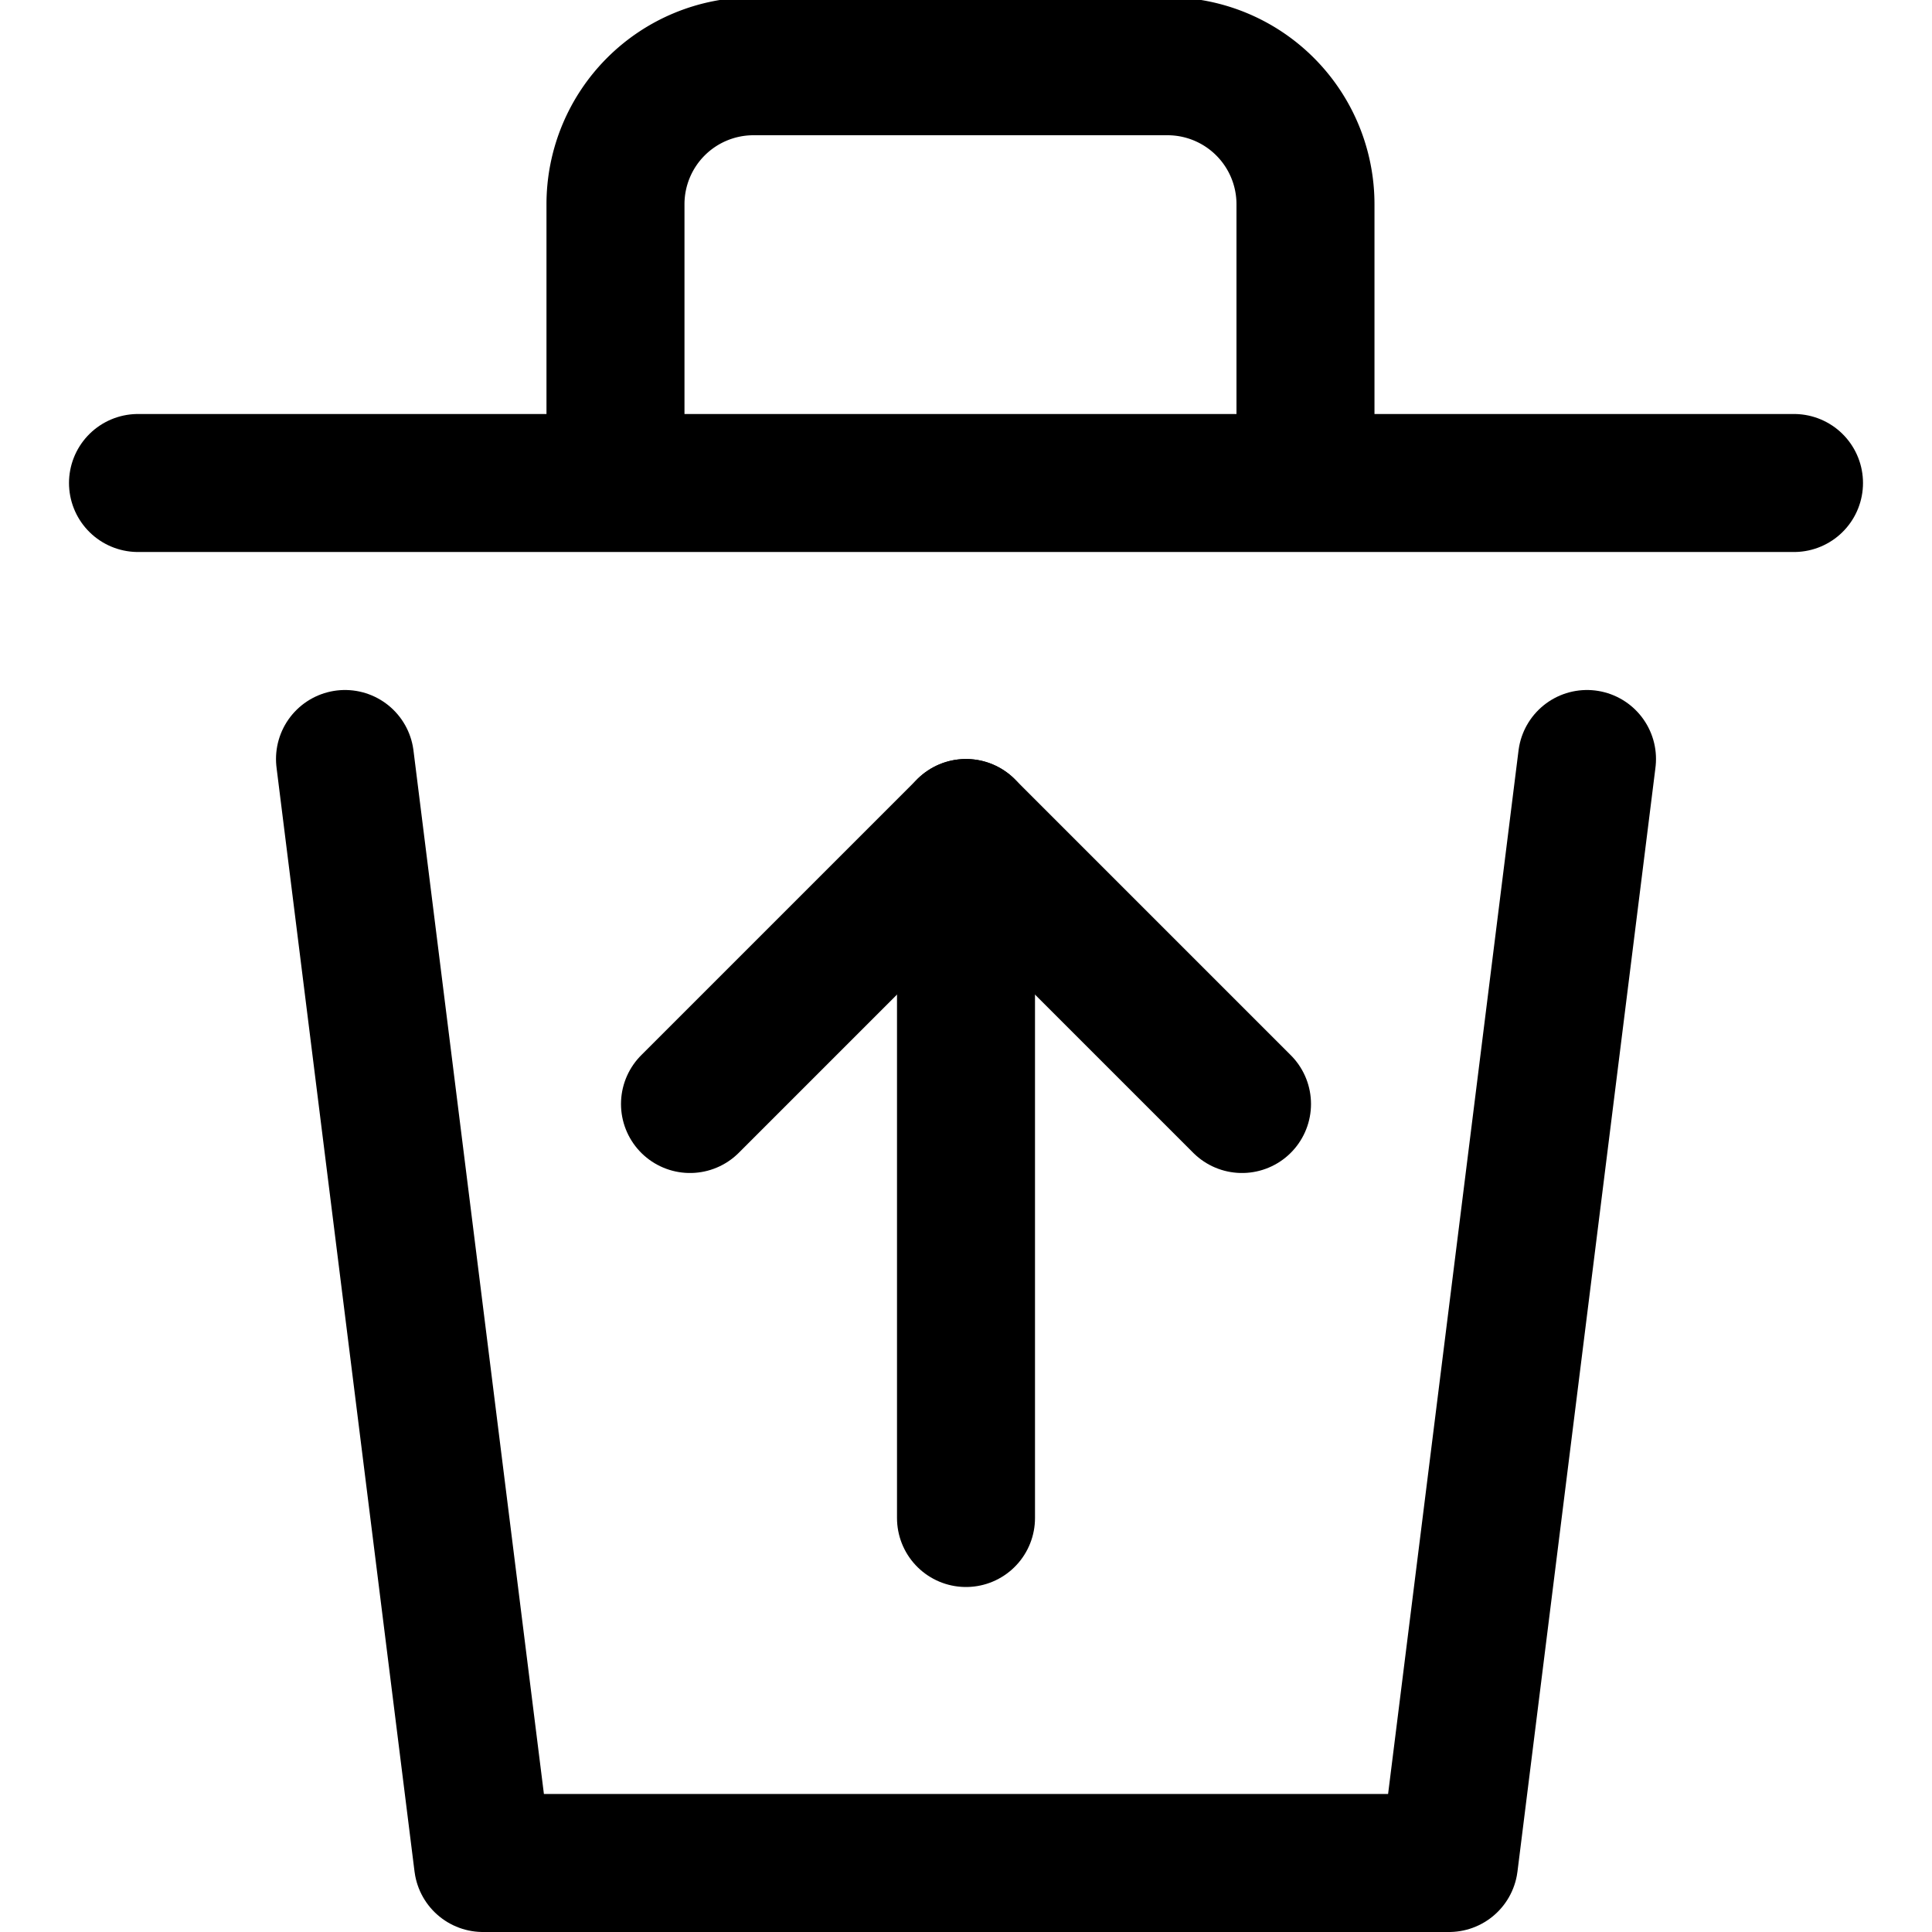
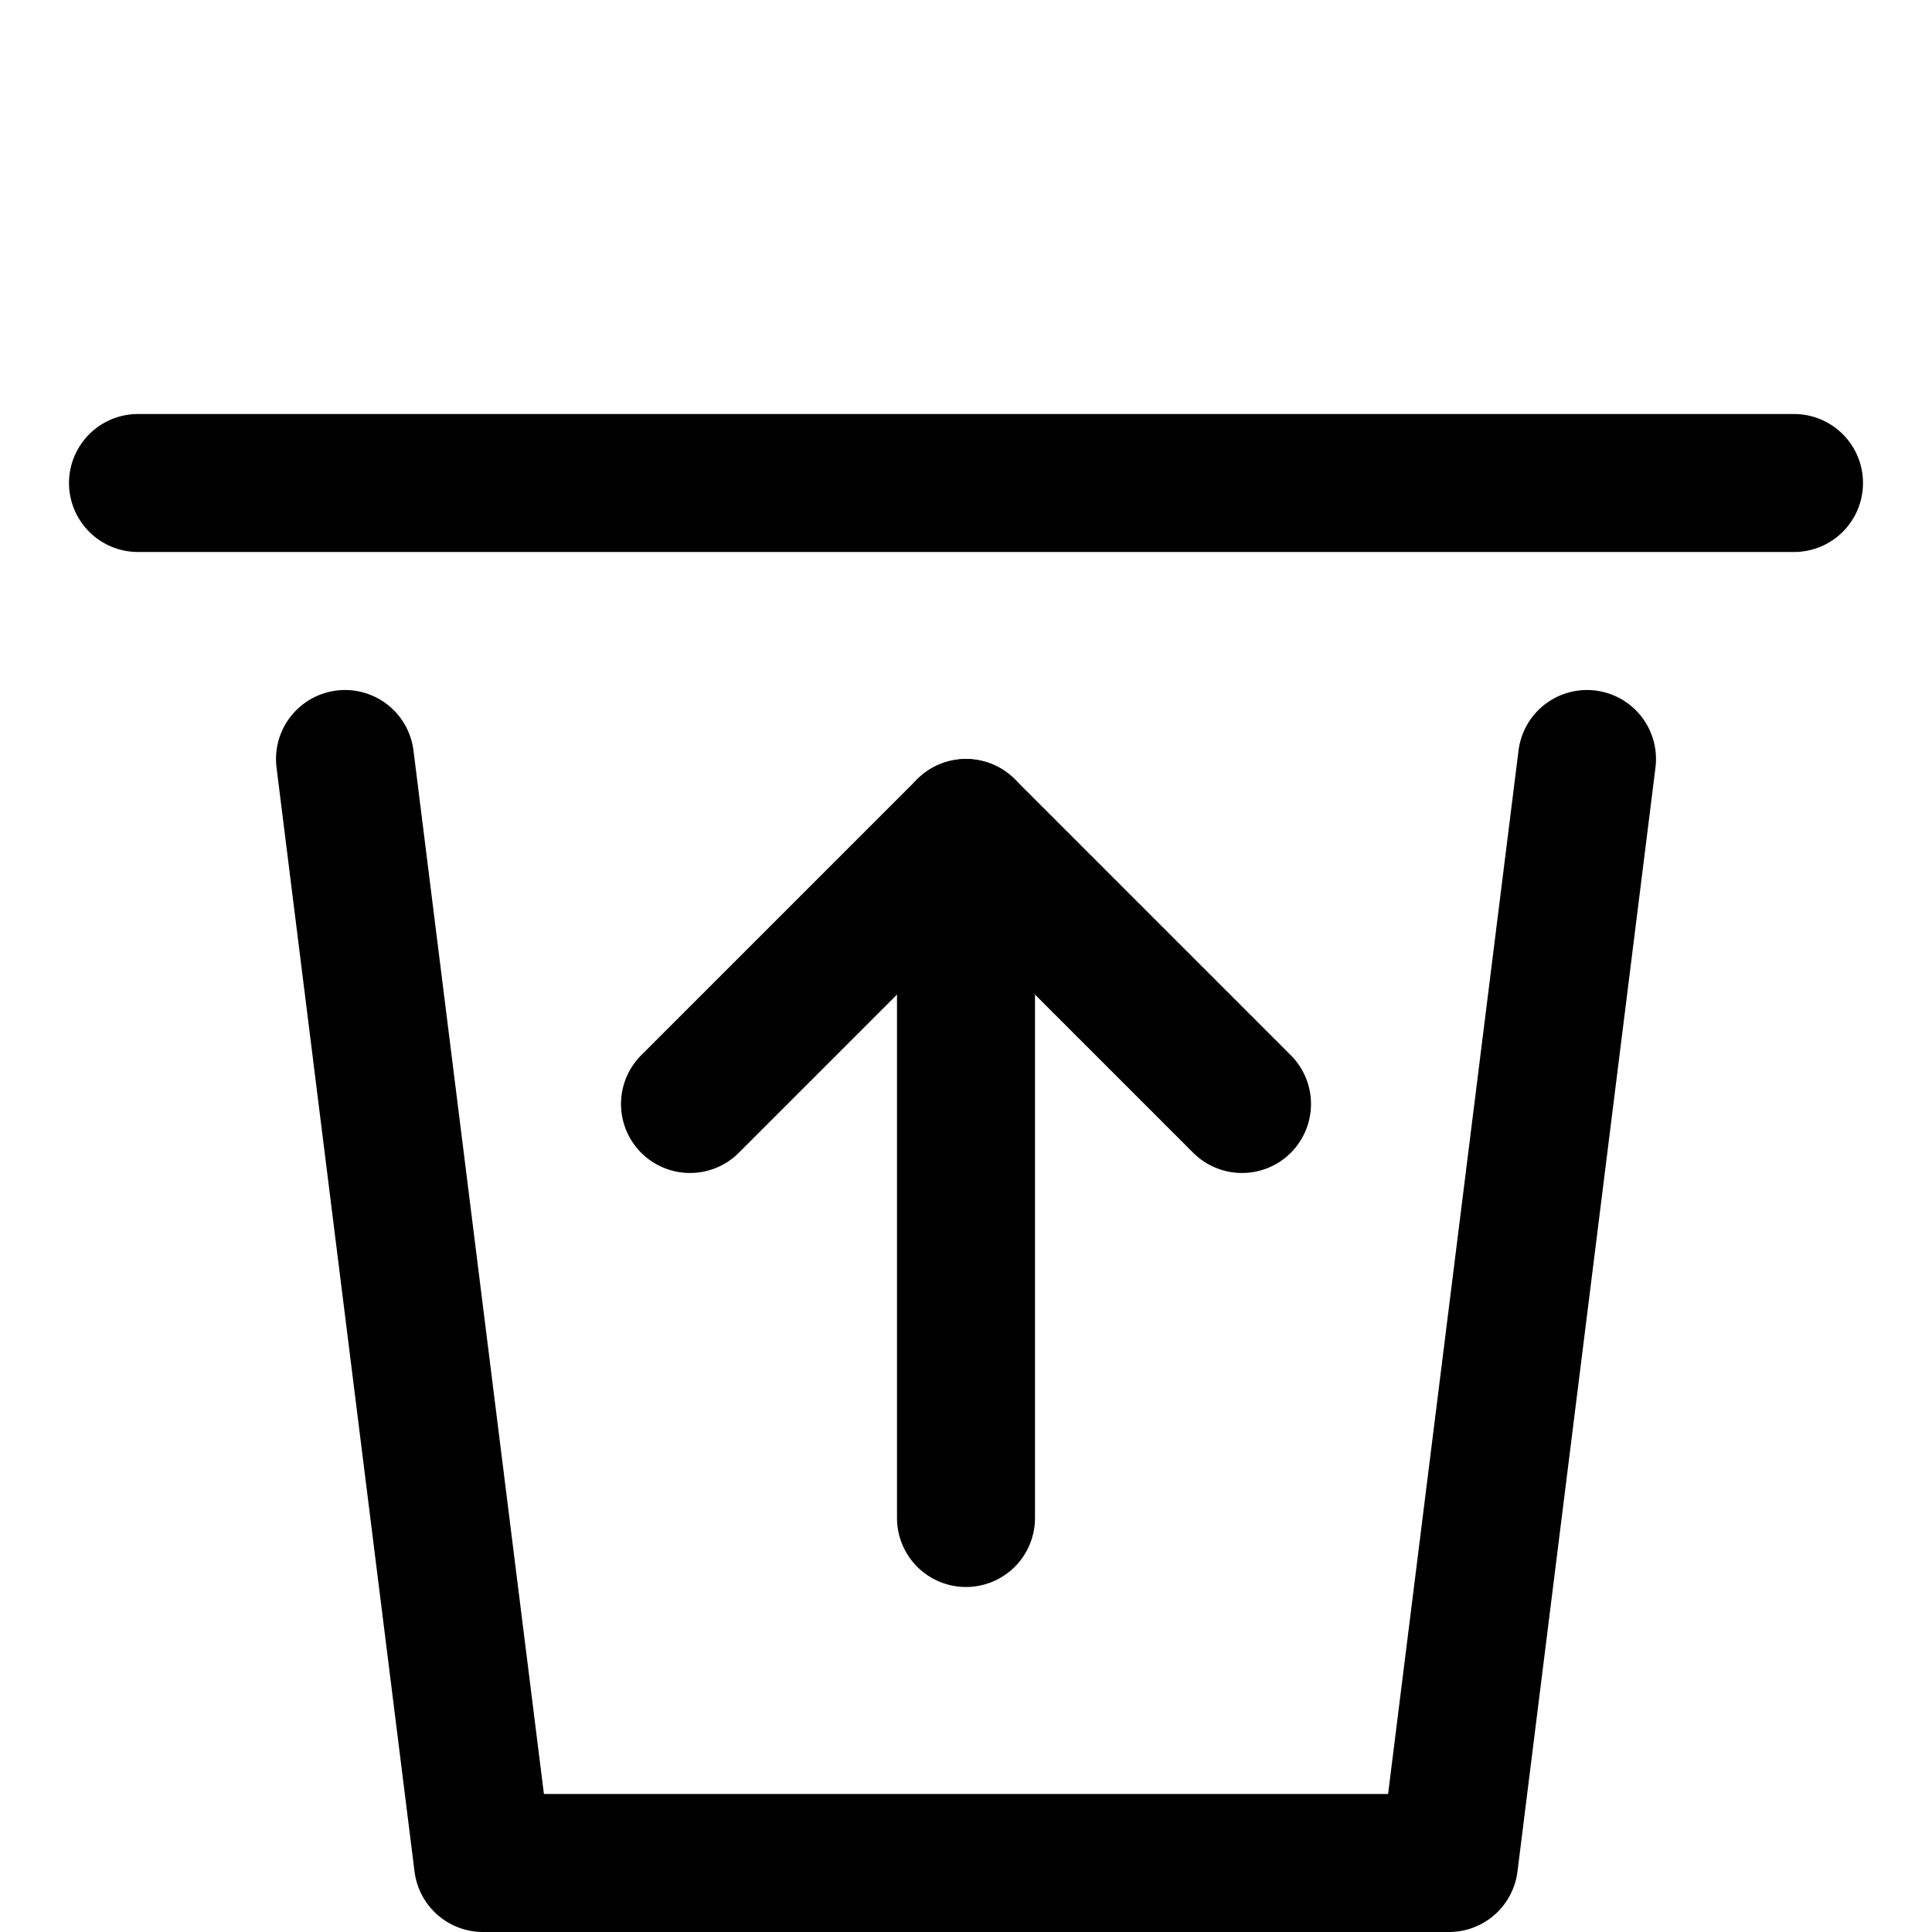
<svg xmlns="http://www.w3.org/2000/svg" viewBox="0 0 14 14">
  <g transform="matrix(1,0,0,1,0,0)">
    <g>
      <polyline points="11.5 5.5 10.5 13.5 3.5 13.5 2.5 5.5" style="fill: none;stroke: #000000;stroke-linecap: round;stroke-linejoin: round" />
      <line x1="1" y1="3.5" x2="13" y2="3.5" style="fill: none;stroke: #000000;stroke-linecap: round;stroke-linejoin: round" />
-       <path d="M4.46,3.21l0-1.73a1,1,0,0,1,1-1h3a1,1,0,0,1,1,1v2" style="fill: none;stroke: #000000;stroke-linecap: round;stroke-linejoin: round" />
      <line x1="7" y1="11" x2="7" y2="6" style="fill: none;stroke: #000000;stroke-linecap: round;stroke-linejoin: round" />
      <polyline points="9 8 7 6 5 8" style="fill: none;stroke: #000000;stroke-linecap: round;stroke-linejoin: round" />
    </g>
  </g>
</svg>